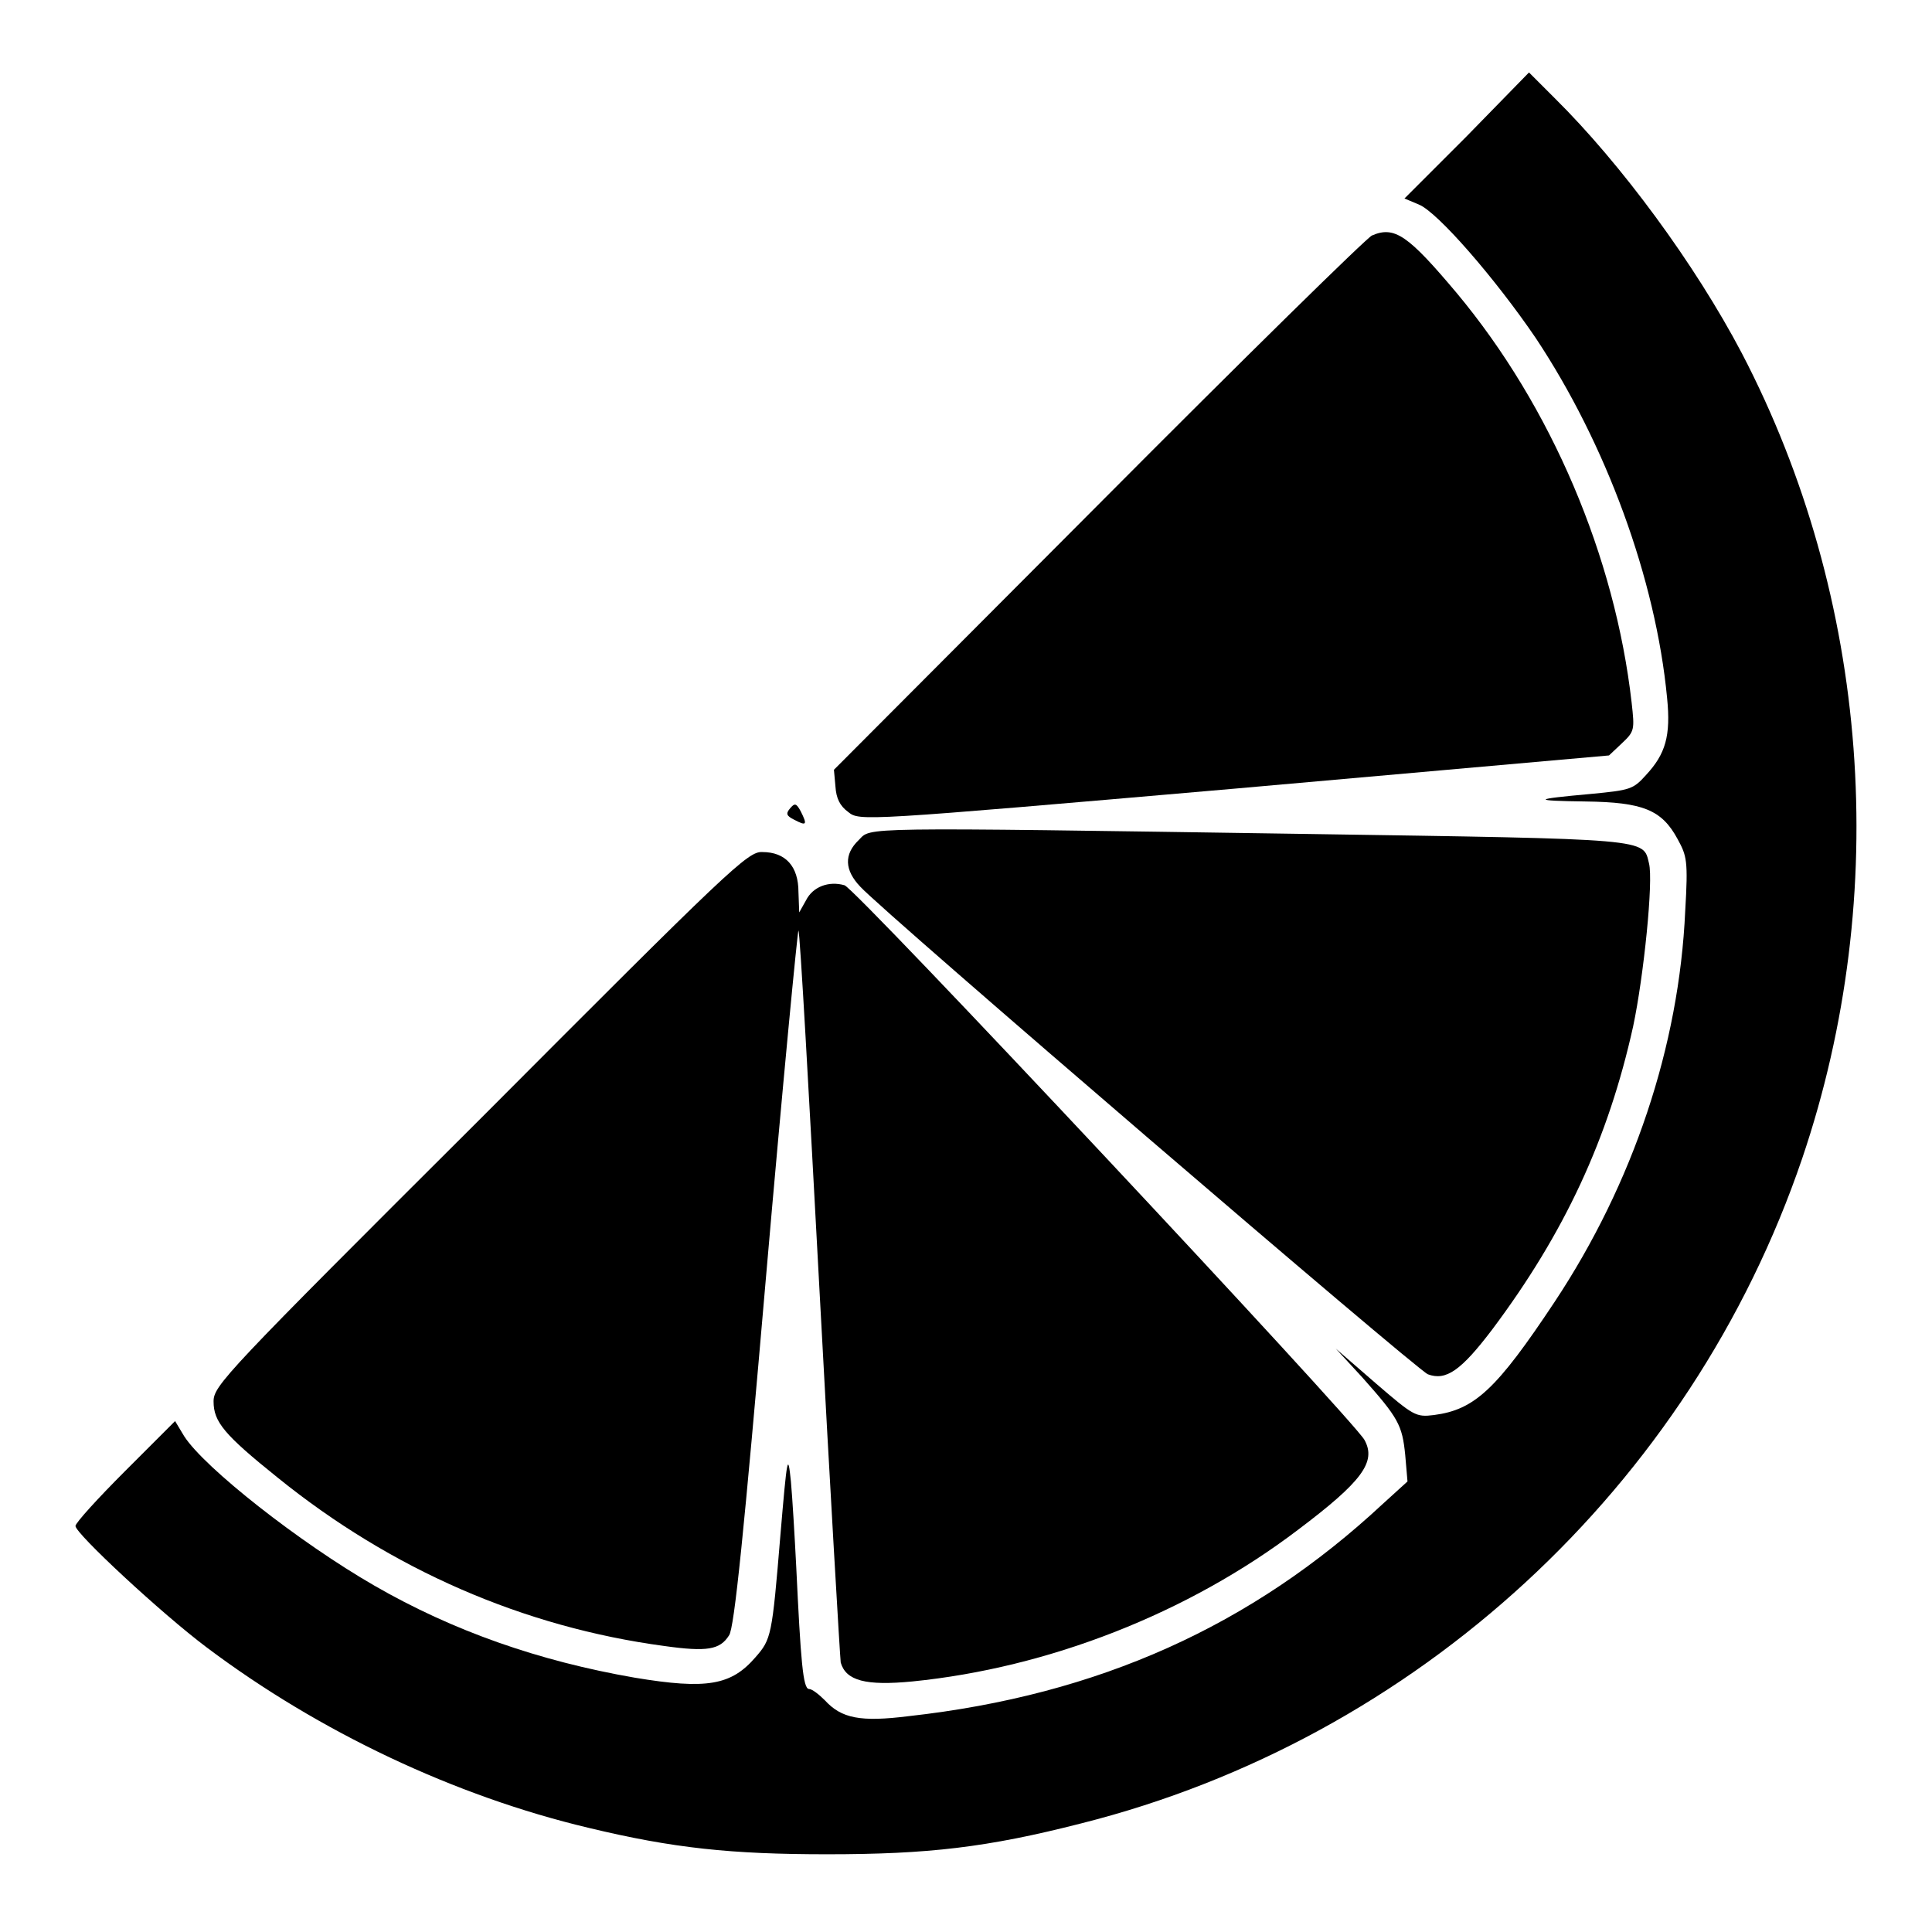
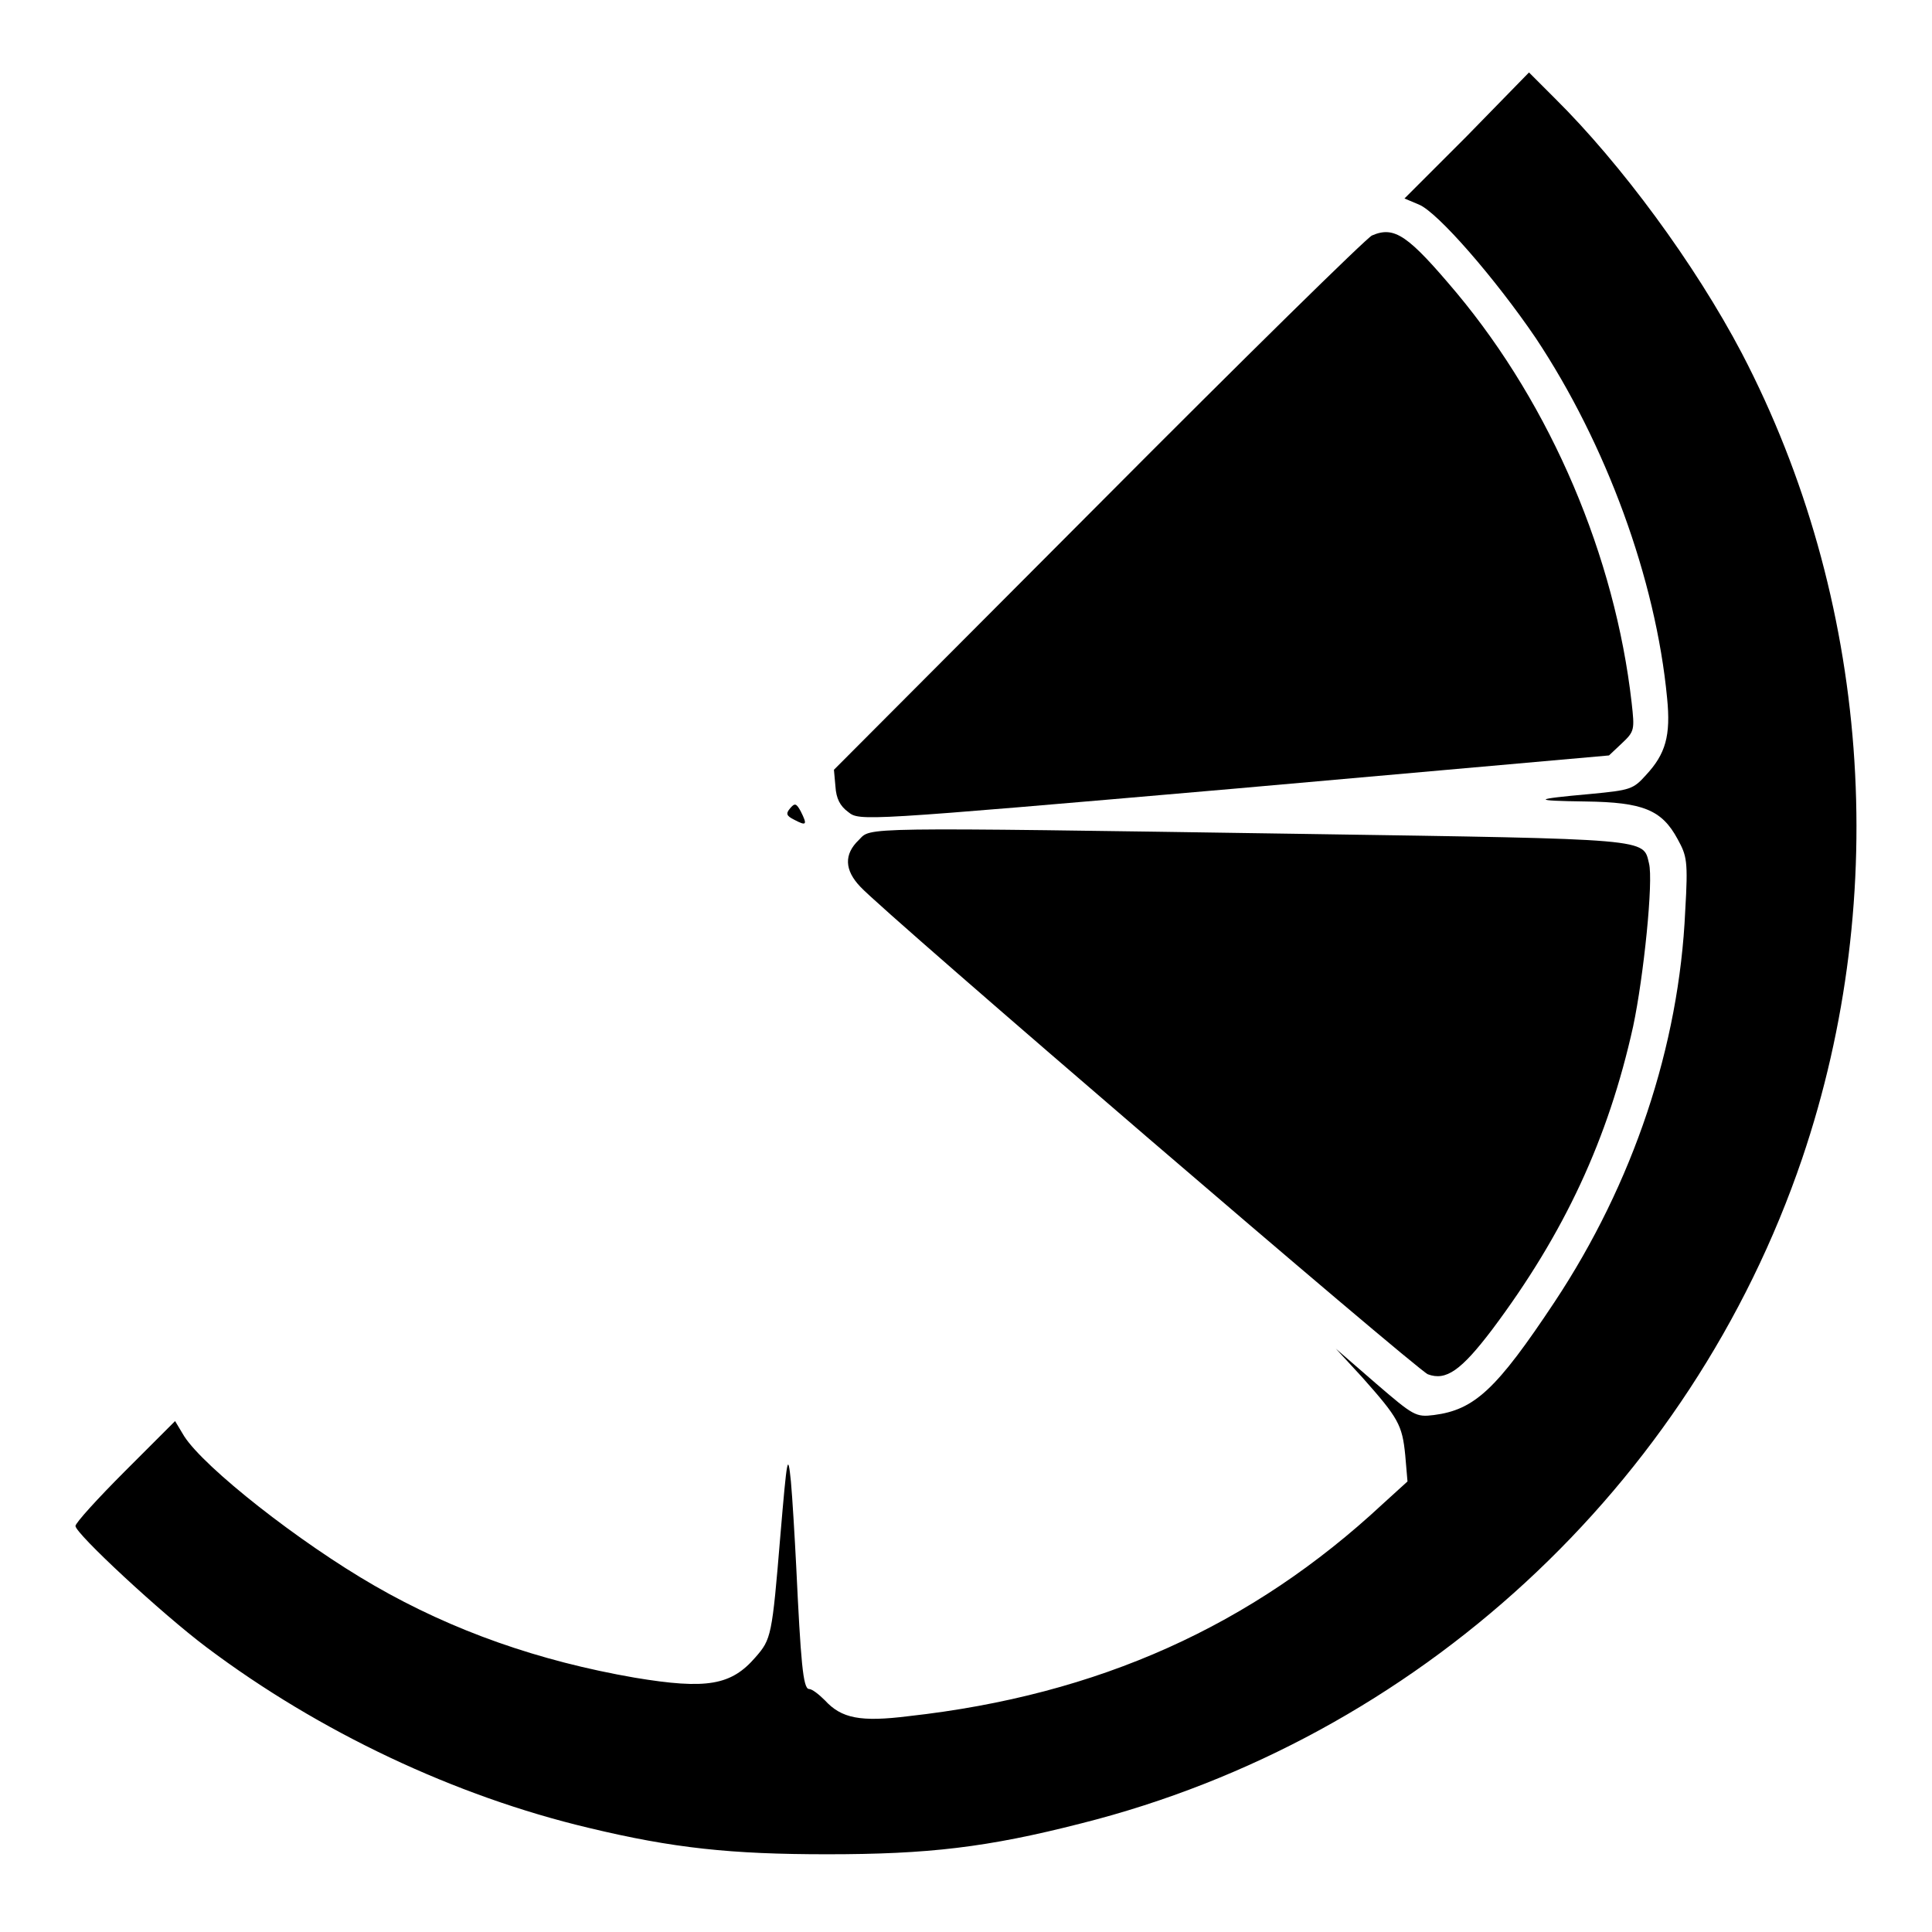
<svg xmlns="http://www.w3.org/2000/svg" version="1.1" x="0px" y="0px" viewBox="0 0 256 256" enable-background="new 0 0 256 256" xml:space="preserve">
  <g>
    <g>
      <g>
        <path fill="#000000" d="M194.3,18.1l-8.2,8.2l1.9,0.8c2.5,1,10.2,9.9,15.5,17.7c9.3,14,15.9,31.9,17.4,47.7c0.5,5-0.2,7.4-2.8,10.2c-1.7,1.9-2.1,2-7.3,2.5c-7.8,0.7-7.9,0.9-0.7,1c7.6,0.1,10.1,1.1,12.2,5c1.2,2.2,1.4,2.8,1,9.5c-0.8,17.9-6.9,36.1-17.3,51.8c-7.7,11.6-10.6,14.3-16,15c-2.4,0.3-2.7,0.1-7.7-4.2l-5.3-4.6l3.5,3.8c4.8,5.4,5.3,6.3,5.7,10.3l0.3,3.5l-3.3,3c-17.3,16.1-37.6,25.3-62.8,28.1c-6.4,0.8-8.9,0.3-11.1-2.1c-0.8-0.8-1.7-1.5-2.1-1.5c-0.8,0-1.1-3.7-1.7-16.3c-0.2-3.9-0.5-9-0.7-11.2c-0.4-3.9-0.5-3.4-1.4,7.2c-1.1,13.3-1.2,13.7-3.3,16.1c-3.2,3.7-6.4,4.3-16,2.7c-12.7-2.2-24.1-6.2-34.5-12.2c-9.9-5.7-22.5-15.6-25.2-19.8l-1.2-2l-6.6,6.6c-3.7,3.7-6.6,6.9-6.6,7.3c0,1,11.4,11.6,17.4,16.1c14.9,11.2,32.9,19.7,50.6,23.9c11.2,2.7,18.9,3.5,31.6,3.5c13.4,0,21.2-0.9,33.7-4.1c44.4-11.2,80.7-44.6,95.5-88.1c11.9-35.1,8.9-74.3-8-106.7c-6.2-11.8-16-25.1-24.8-33.8l-3.4-3.4L194.3,18.1z" />
        <path fill="#000000" d="M181.8,31.2c-0.6,0.2-17,16.3-36.3,35.7L110.5,102l0.2,2.2c0.1,1.6,0.6,2.6,1.7,3.4c1.5,1.2,1.7,1.2,51.2-3.1l49.6-4.4l1.7-1.6c1.7-1.6,1.7-1.8,1.3-5.4C214,73.8,205.6,53.9,193,38.8C186.6,31.2,184.8,29.9,181.8,31.2z" />
        <path fill="#000000" d="M104.7,107.1c-0.6,0.7-0.5,1,0.5,1.5c1.7,0.9,1.8,0.7,0.9-1.1C105.5,106.4,105.3,106.4,104.7,107.1z" />
        <path fill="#000000" d="M113.8,111.3c-2,1.9-1.9,4,0.2,6.2c3.1,3.4,73.7,64,75.2,64.6c2.4,0.9,4.4-0.5,8.5-5.9c9.6-12.8,15.4-25.3,18.7-40.2c1.4-6.6,2.7-19.3,2.1-21.6c-0.8-3.3,0.5-3.2-45.6-3.9C112.9,109.6,115.5,109.6,113.8,111.3z" />
-         <path fill="#000000" d="M63.7,148.2c-33.9,33.8-35.4,35.4-35.4,37.5c0,2.7,1.4,4.4,8.5,10.1C51.9,208,69.4,215.6,88,218.1c5.7,0.8,7.4,0.5,8.6-1.4c0.7-0.9,2-13.9,4.9-47.5c2.2-25.4,4.2-46.1,4.3-45.9c0.2,0.2,1.4,21.8,2.8,47.9c1.4,26.2,2.7,48.3,2.8,49.1c0.7,2.4,3.3,3.1,9.5,2.5c18-1.8,36.5-9,51.1-20.1c8.5-6.4,10.4-9,8.8-11.9c-1.4-2.6-67.5-73.2-68.9-73.5c-2.1-0.6-4.2,0.2-5.1,2l-0.9,1.6l-0.1-2.7c0-3.4-1.7-5.3-4.8-5.3C99.1,112.8,96.6,115.2,63.7,148.2z" />
      </g>
    </g>
  </g>
</svg>